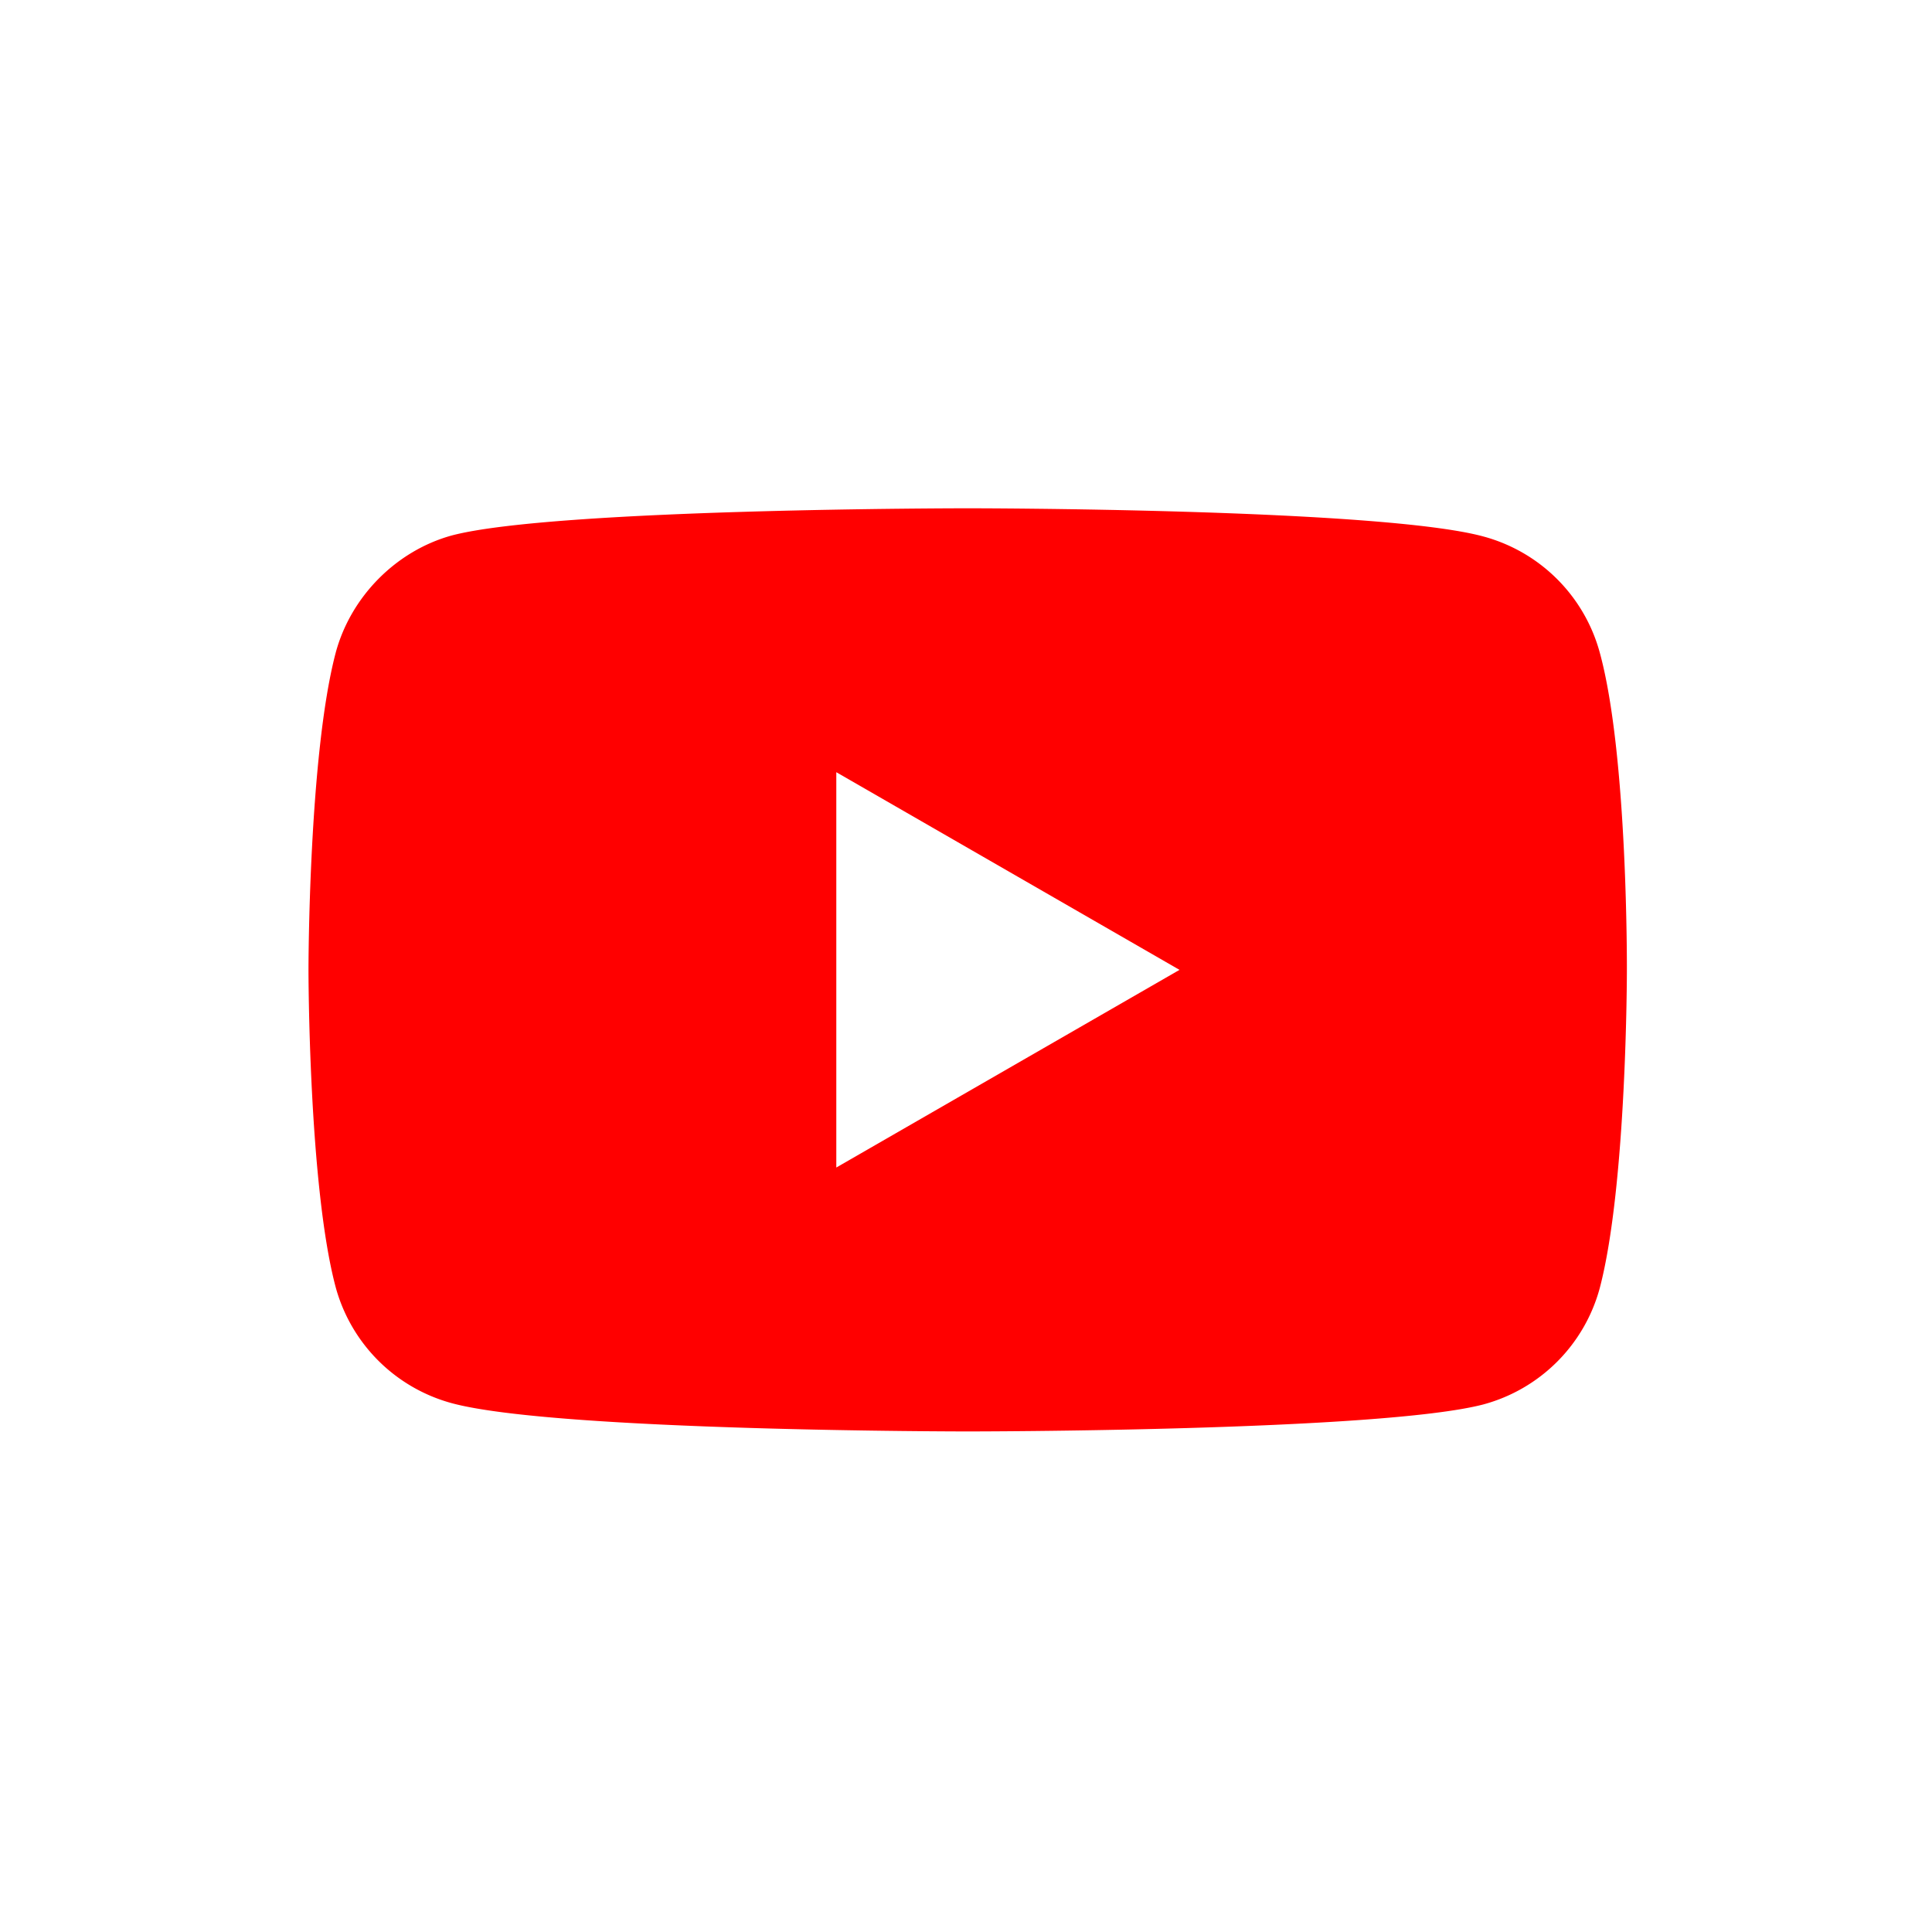
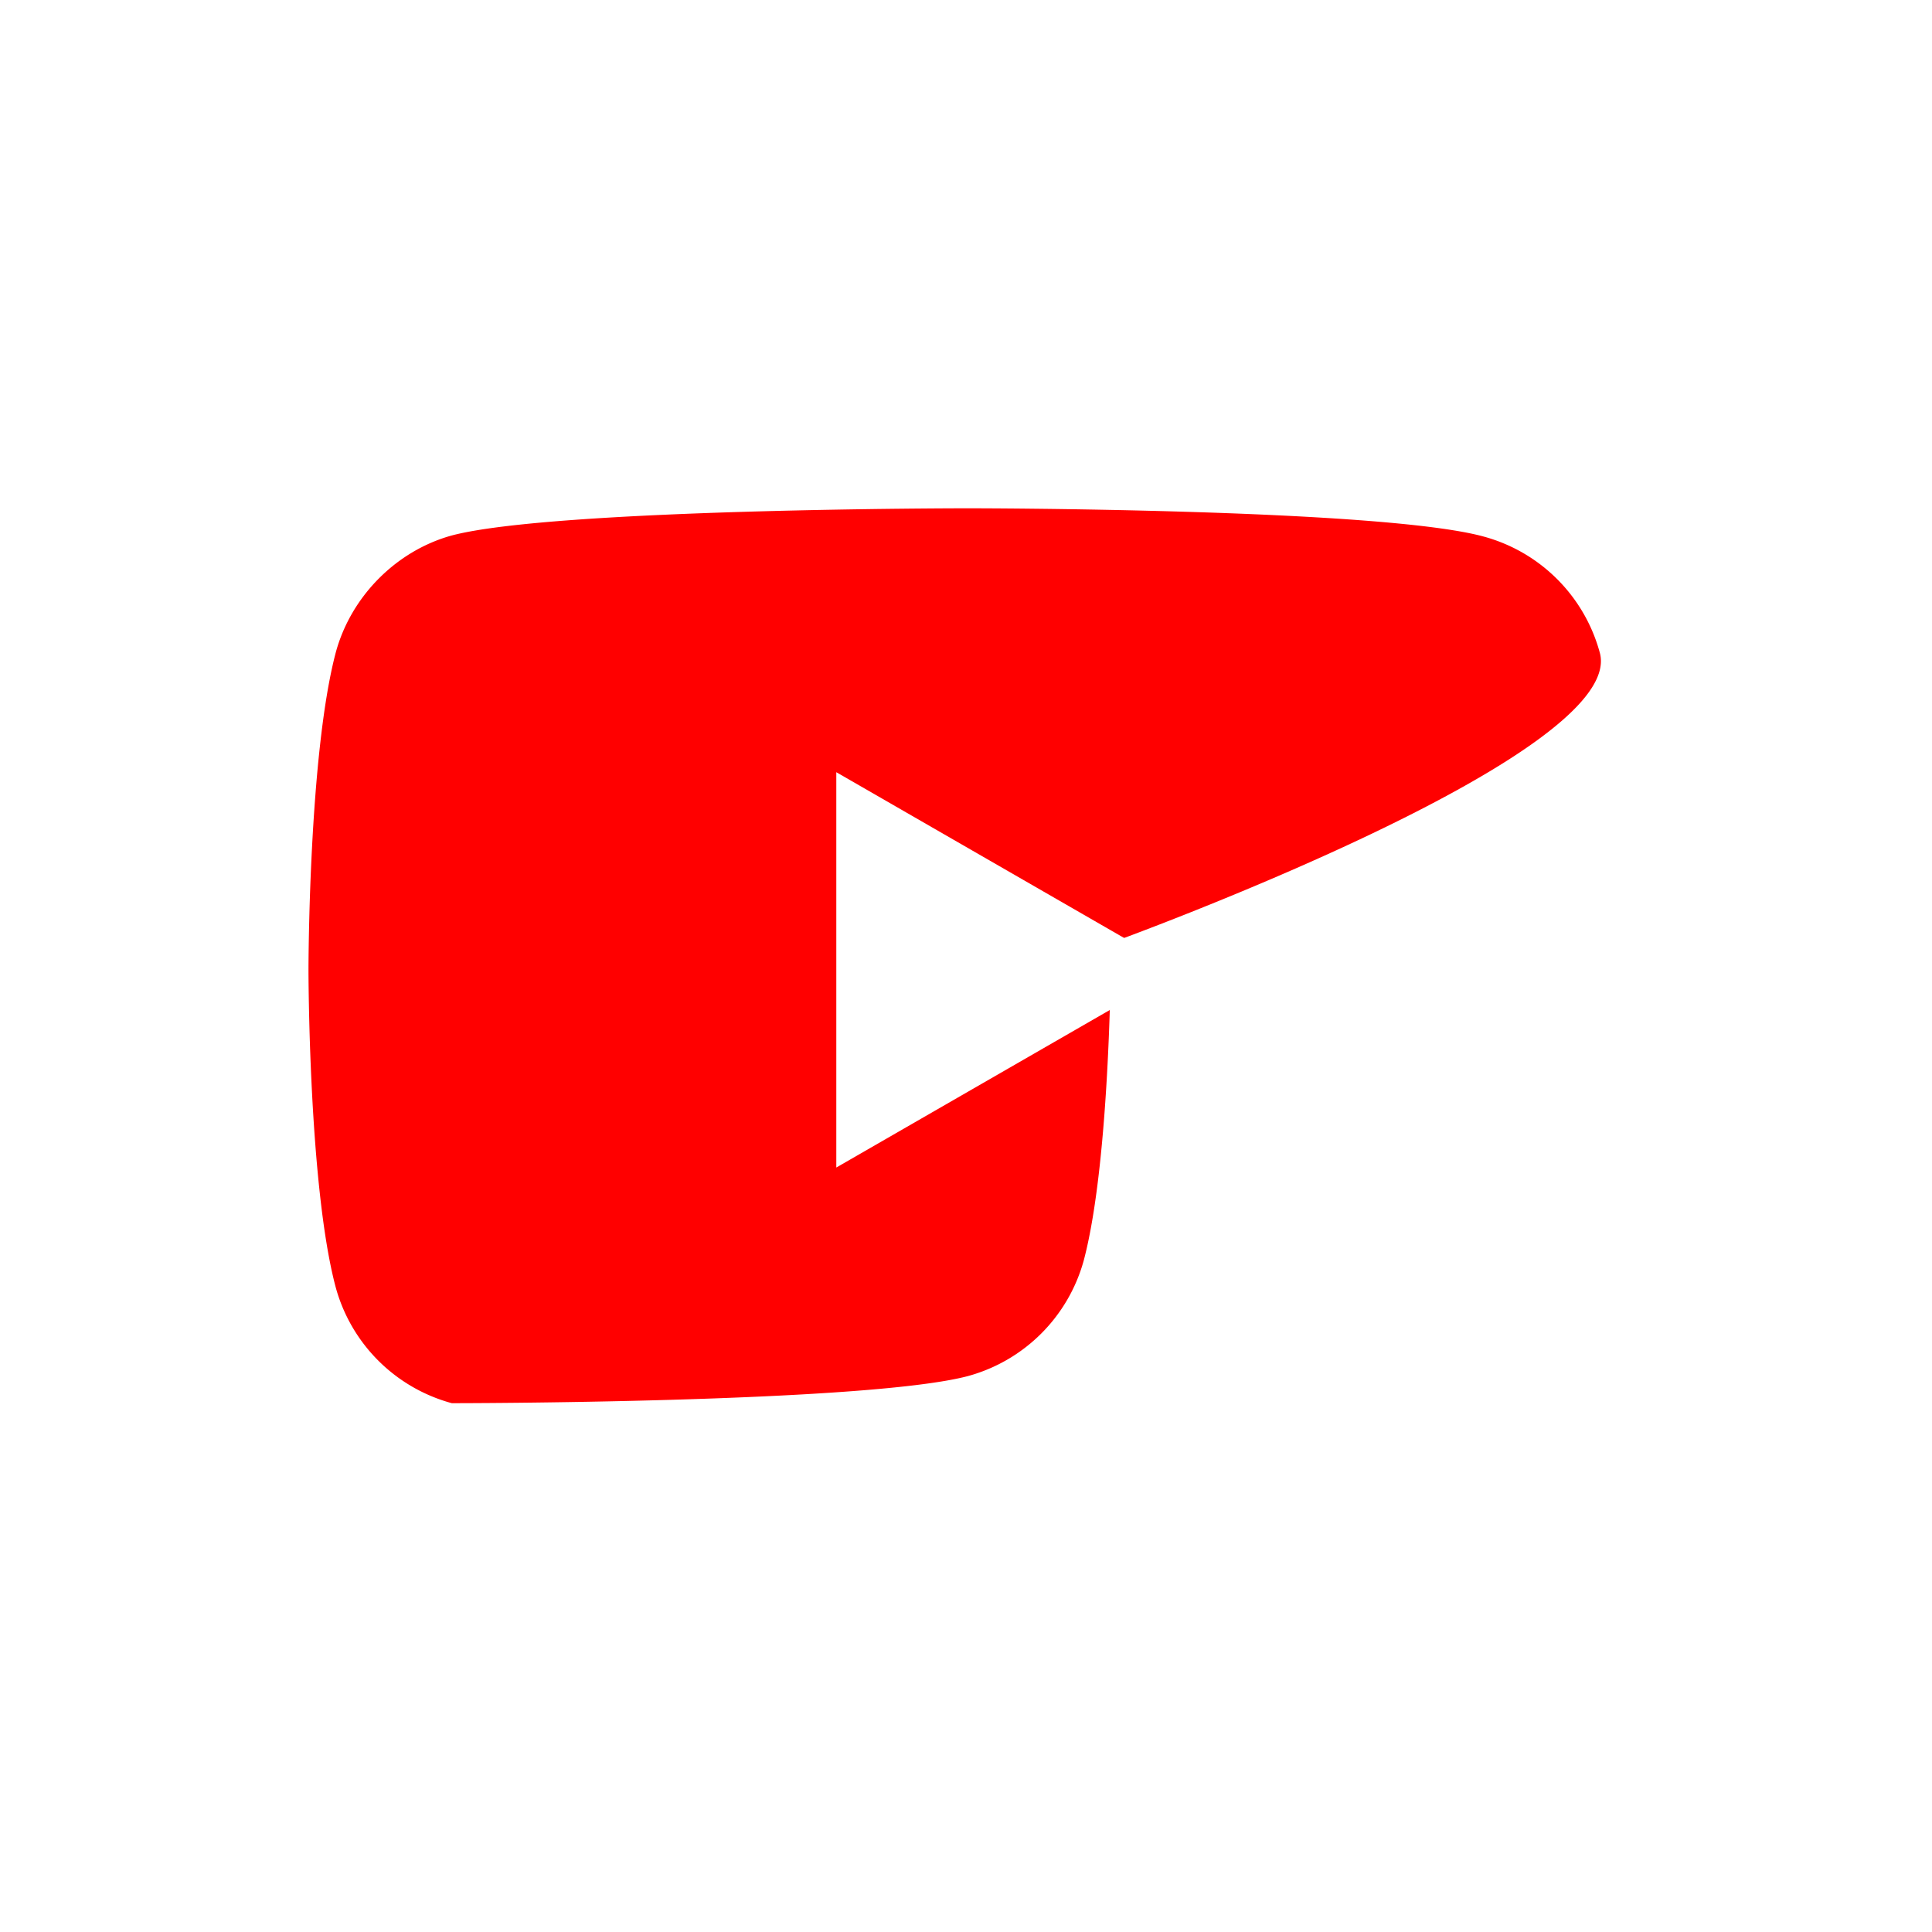
<svg xmlns="http://www.w3.org/2000/svg" viewBox="0 0 1000 1000">
  <defs>
    <style>.a{fill:#fff;}.b{fill:red;}</style>
  </defs>
  <title>youtube</title>
-   <rect class="a" width="1000" height="1000" />
-   <path class="b" d="M828.06,337.85a85.5,85.5,0,0,0-60.15-60.14c-53.41-14.62-267-14.62-267-14.62s-213.62,0-267,14.05c-28.67,7.87-52.28,31.48-60.15,60.71C159.67,391.26,159.67,502,159.67,502s0,111.3,14.05,164.15a85.5,85.5,0,0,0,60.15,60.14c54,14.62,267,14.62,267,14.62s213.61,0,267-14a85.51,85.51,0,0,0,60.15-60.15c14.05-53.41,14.05-164.15,14.05-164.15S842.67,391.26,828.06,337.85Z" transform="translate(0)" />
+   <path class="b" d="M828.06,337.85a85.5,85.5,0,0,0-60.15-60.14c-53.41-14.62-267-14.62-267-14.62s-213.62,0-267,14.05c-28.67,7.87-52.28,31.48-60.15,60.71C159.67,391.26,159.67,502,159.67,502s0,111.3,14.05,164.15a85.5,85.5,0,0,0,60.15,60.14s213.61,0,267-14a85.51,85.51,0,0,0,60.15-60.15c14.05-53.41,14.05-164.15,14.05-164.15S842.67,391.26,828.06,337.85Z" transform="translate(0)" />
  <path class="a" d="M432.87,604.31,610.51,502,432.87,399.69Z" transform="translate(0)" />
</svg>